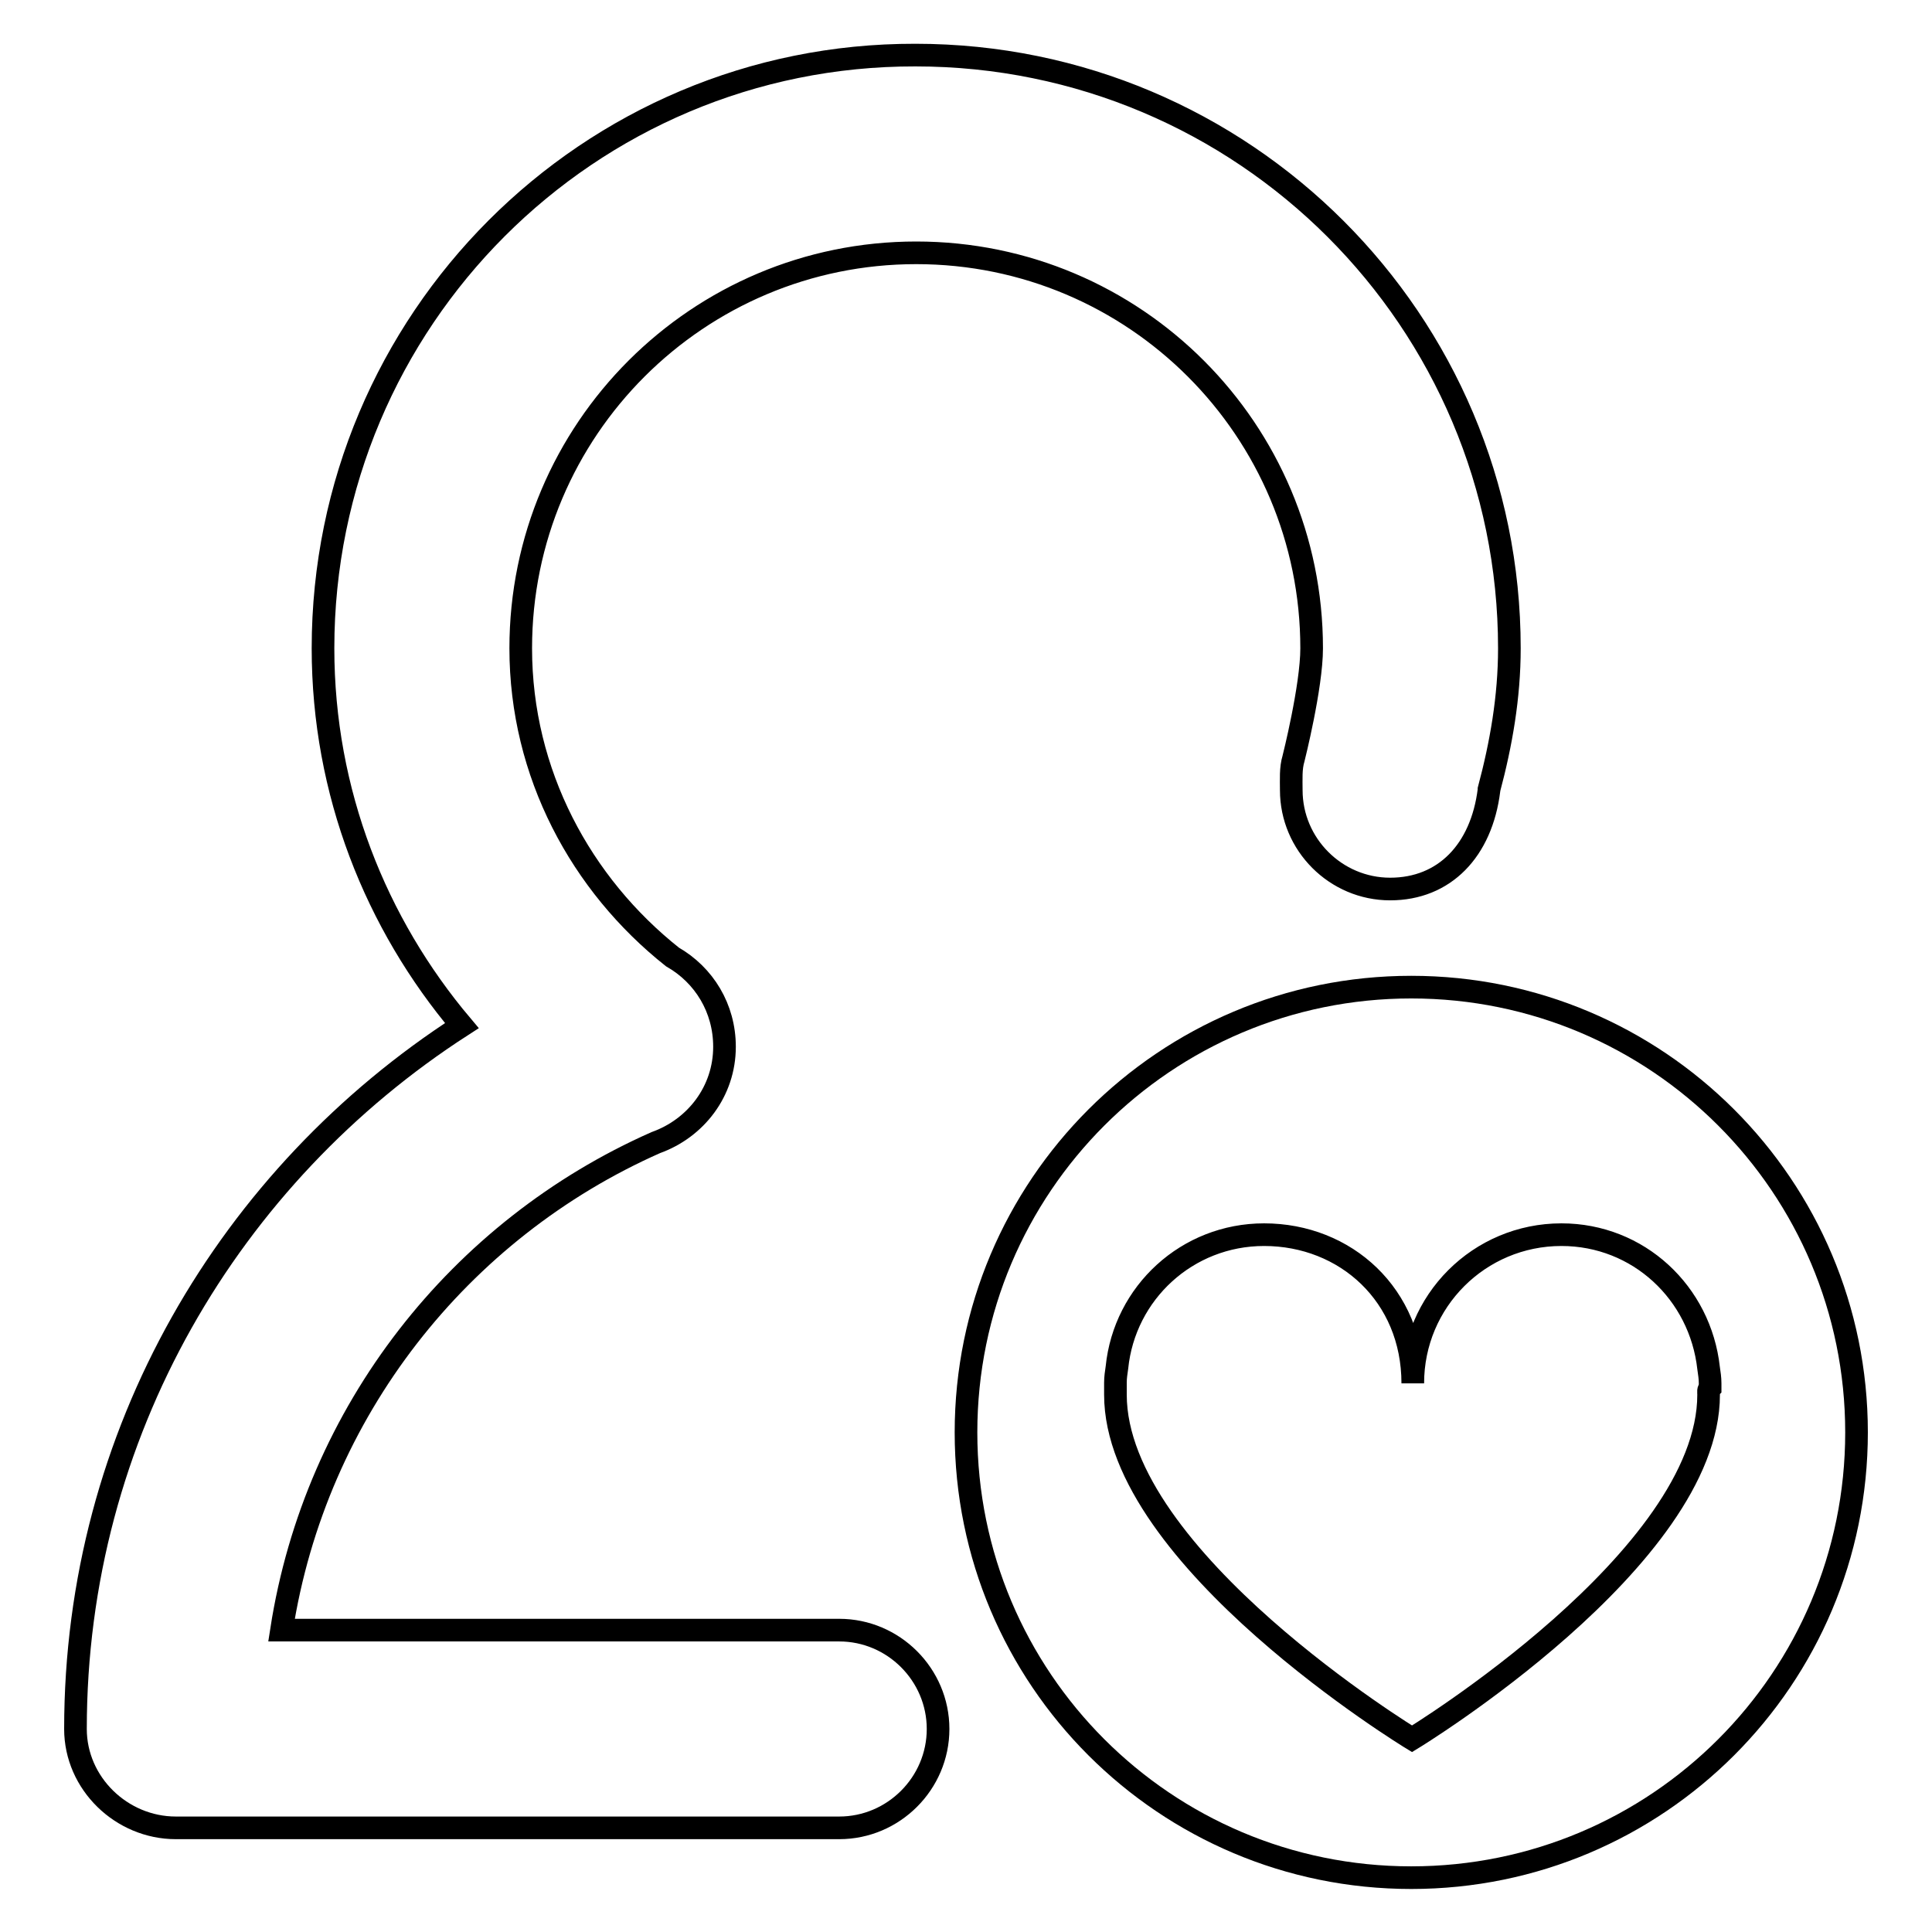
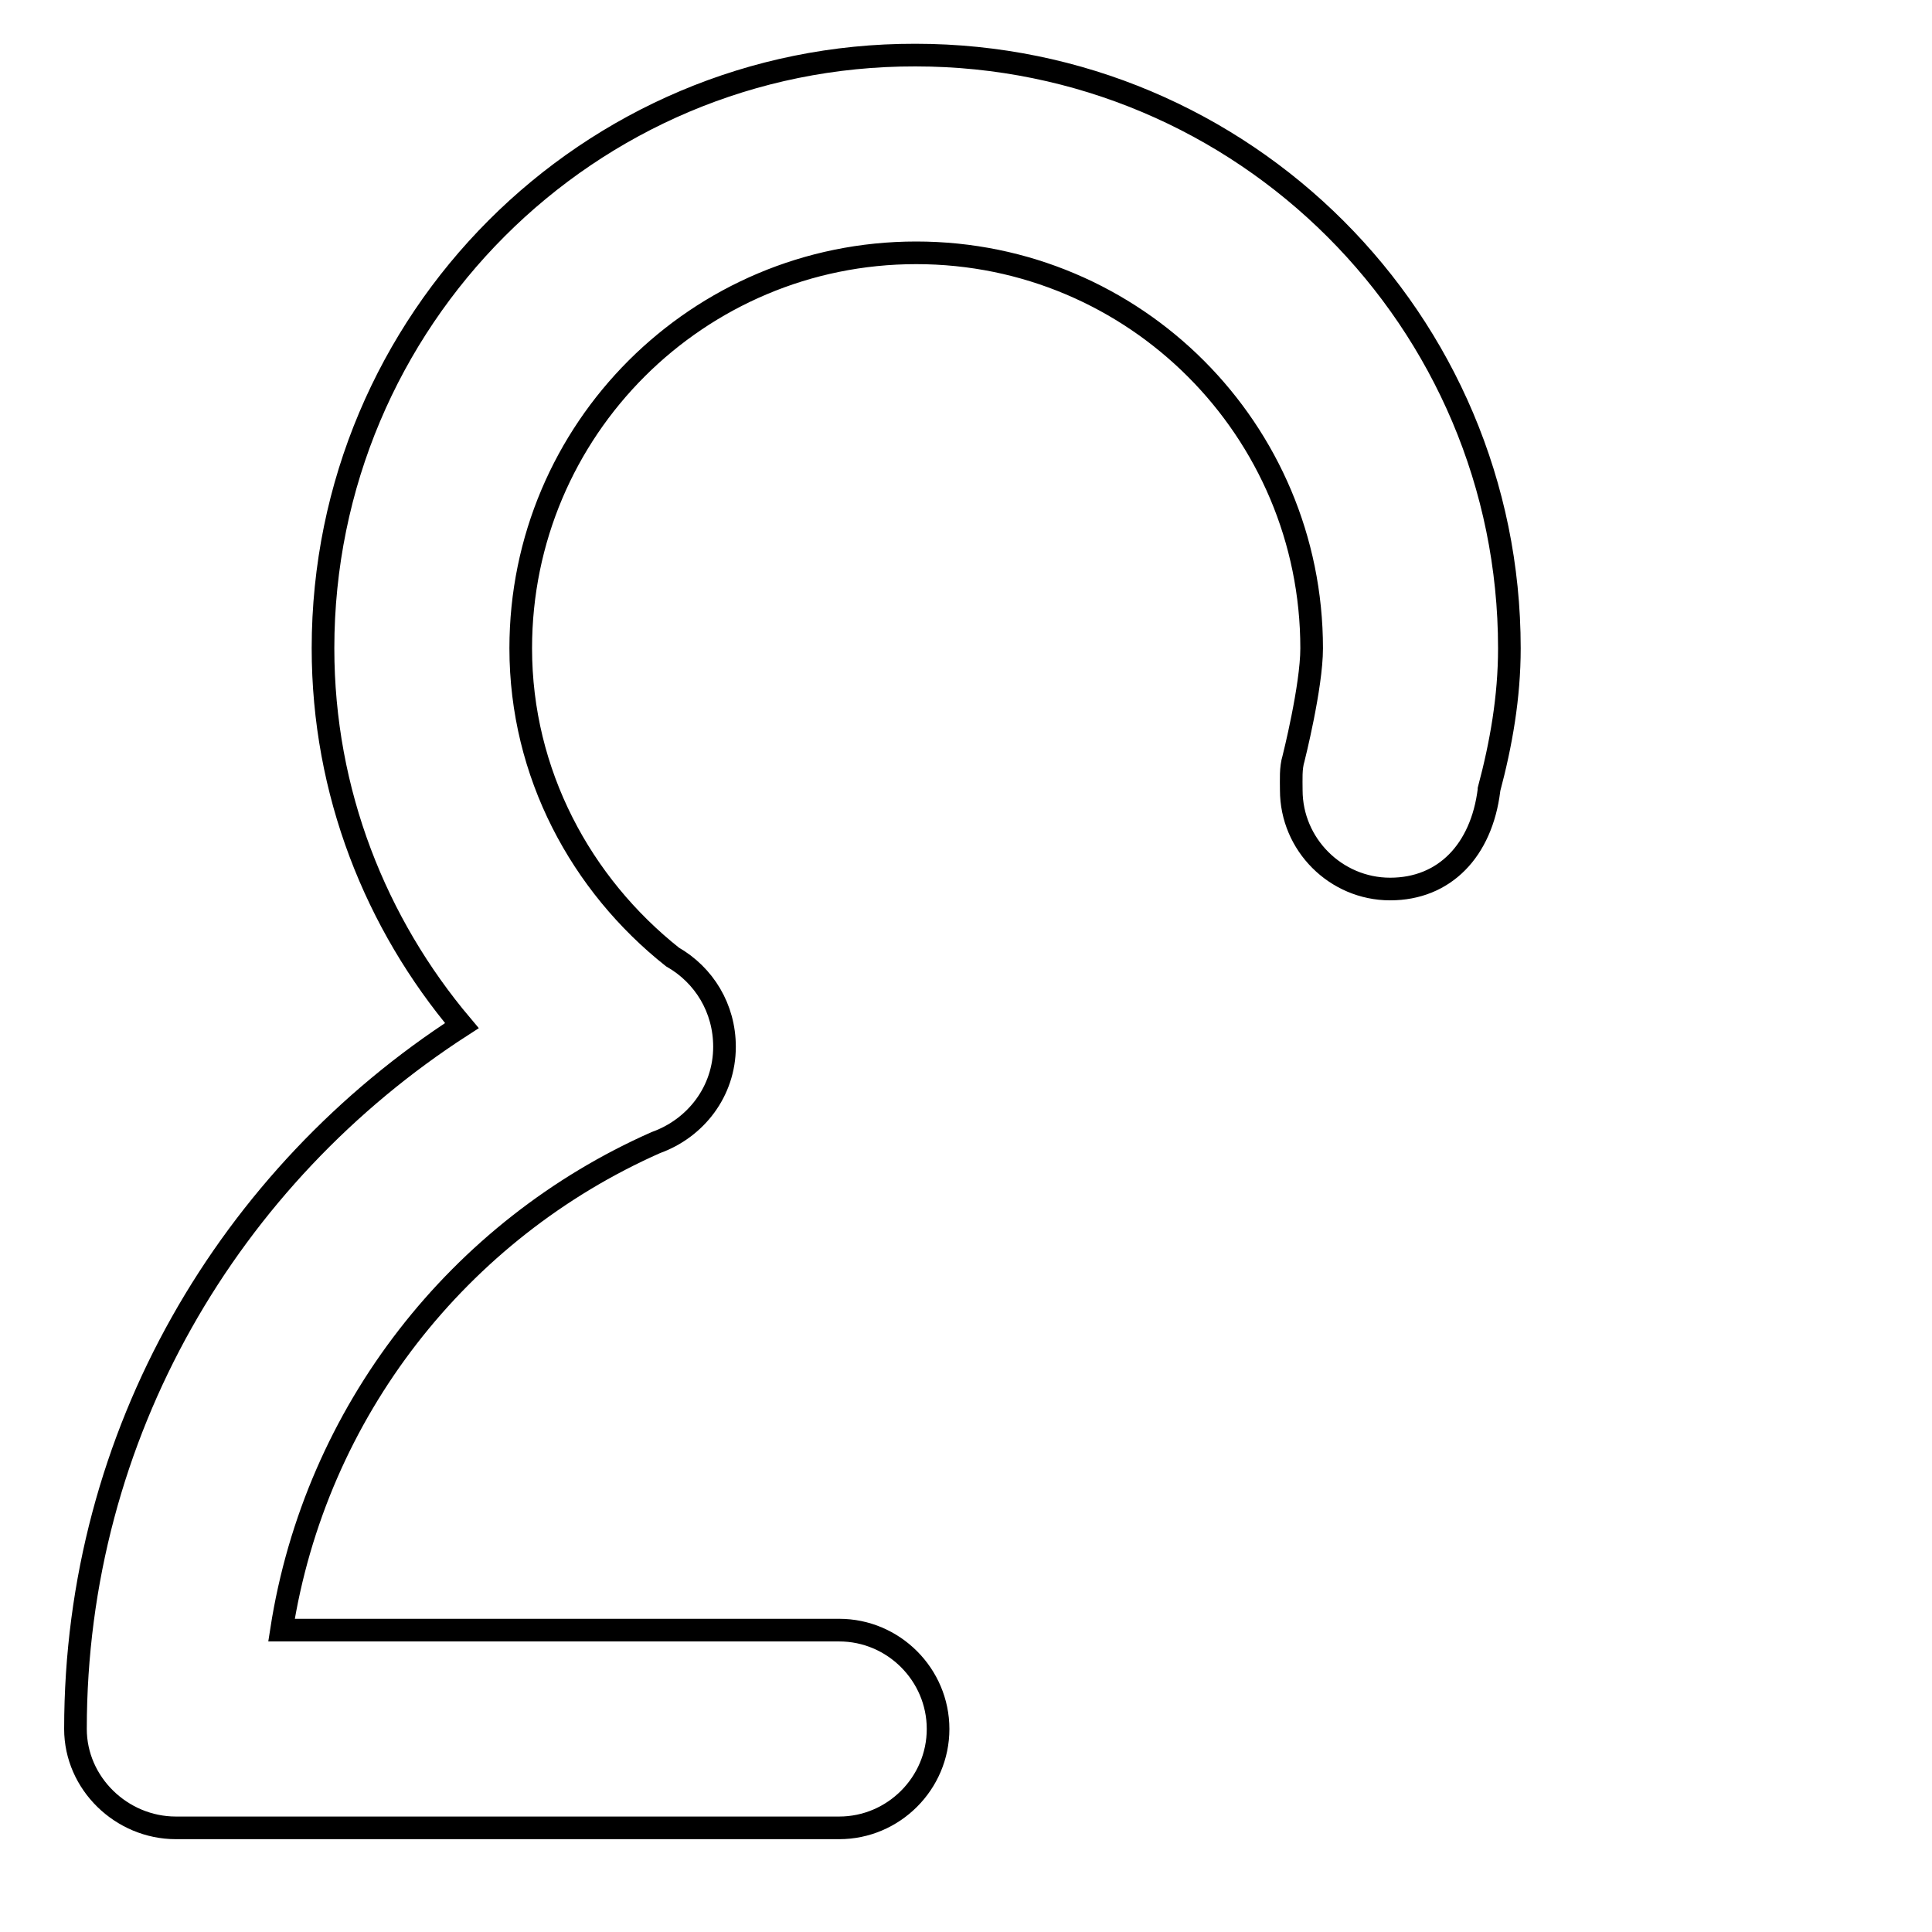
<svg xmlns="http://www.w3.org/2000/svg" version="1.1" x="0px" y="0px" viewBox="0 0 256 256" enable-background="new 0 0 256 256" xml:space="preserve">
  <g>
    <g>
-       <path stroke-width="3" fill-opacity="0" stroke="#000000" d="M187,130.8c-32.6,0-59,26.4-59,59s26.4,59,59,59s59-26.4,59-59C246,157.2,219.6,130.8,187,130.8z M226.4,184.8c0,21.7-39.3,45.6-39.3,45.6s-39.3-23.9-39.3-45.6c0-0.4,0-0.6,0-1c0-0.2,0-0.4,0-0.6c0-0.7,0.1-1.3,0.2-2c0,0,0,0,0,0c1-9.9,9.3-17.6,19.5-17.6c10.8,0,19.7,8,19.7,19.7c0-10.9,8.8-19.7,19.7-19.7c10.2,0,18.4,7.7,19.5,17.7c0.1,0.7,0.2,1.3,0.2,2c0,0.2,0,0.4,0,0.6C226.3,184.2,226.4,184.4,226.4,184.8z" />
      <path stroke-width="3" fill-opacity="0" stroke="#000000" d="M111.2,216H37.3c4.5-29,23.6-53.1,49.6-64.6c5.3-1.9,9.1-6.8,9.1-12.7c0-5.1-2.7-9.5-6.9-11.9C77,117.2,69,102.5,69,85.9c0-29,23.5-52.4,52.4-52.4c29,0,52.4,23.5,52.4,52.4c0,5.1-2.4,14.6-2.4,14.6c-0.4,1.3-0.3,2.8-0.3,4.2c0,7.2,5.9,13.1,13.1,13.1s12.1-5.1,13.1-13.1c0,0,0,0,0-0.1c1.6-6,2.7-12.2,2.7-18.7c0-43.4-35.2-78.6-78.7-78.6C78,7.2,42.8,42.4,42.8,85.9c0,19.1,7,36.5,18.4,50c-30.7,19.8-51.2,54-51.2,93.2c0,7.2,6.1,13.1,13.3,13.1c0,0,0,0,0.1,0l87.8,0c7.2,0,13.1-5.9,13.1-13.1S118.4,216,111.2,216z" />
    </g>
  </g>
</svg>